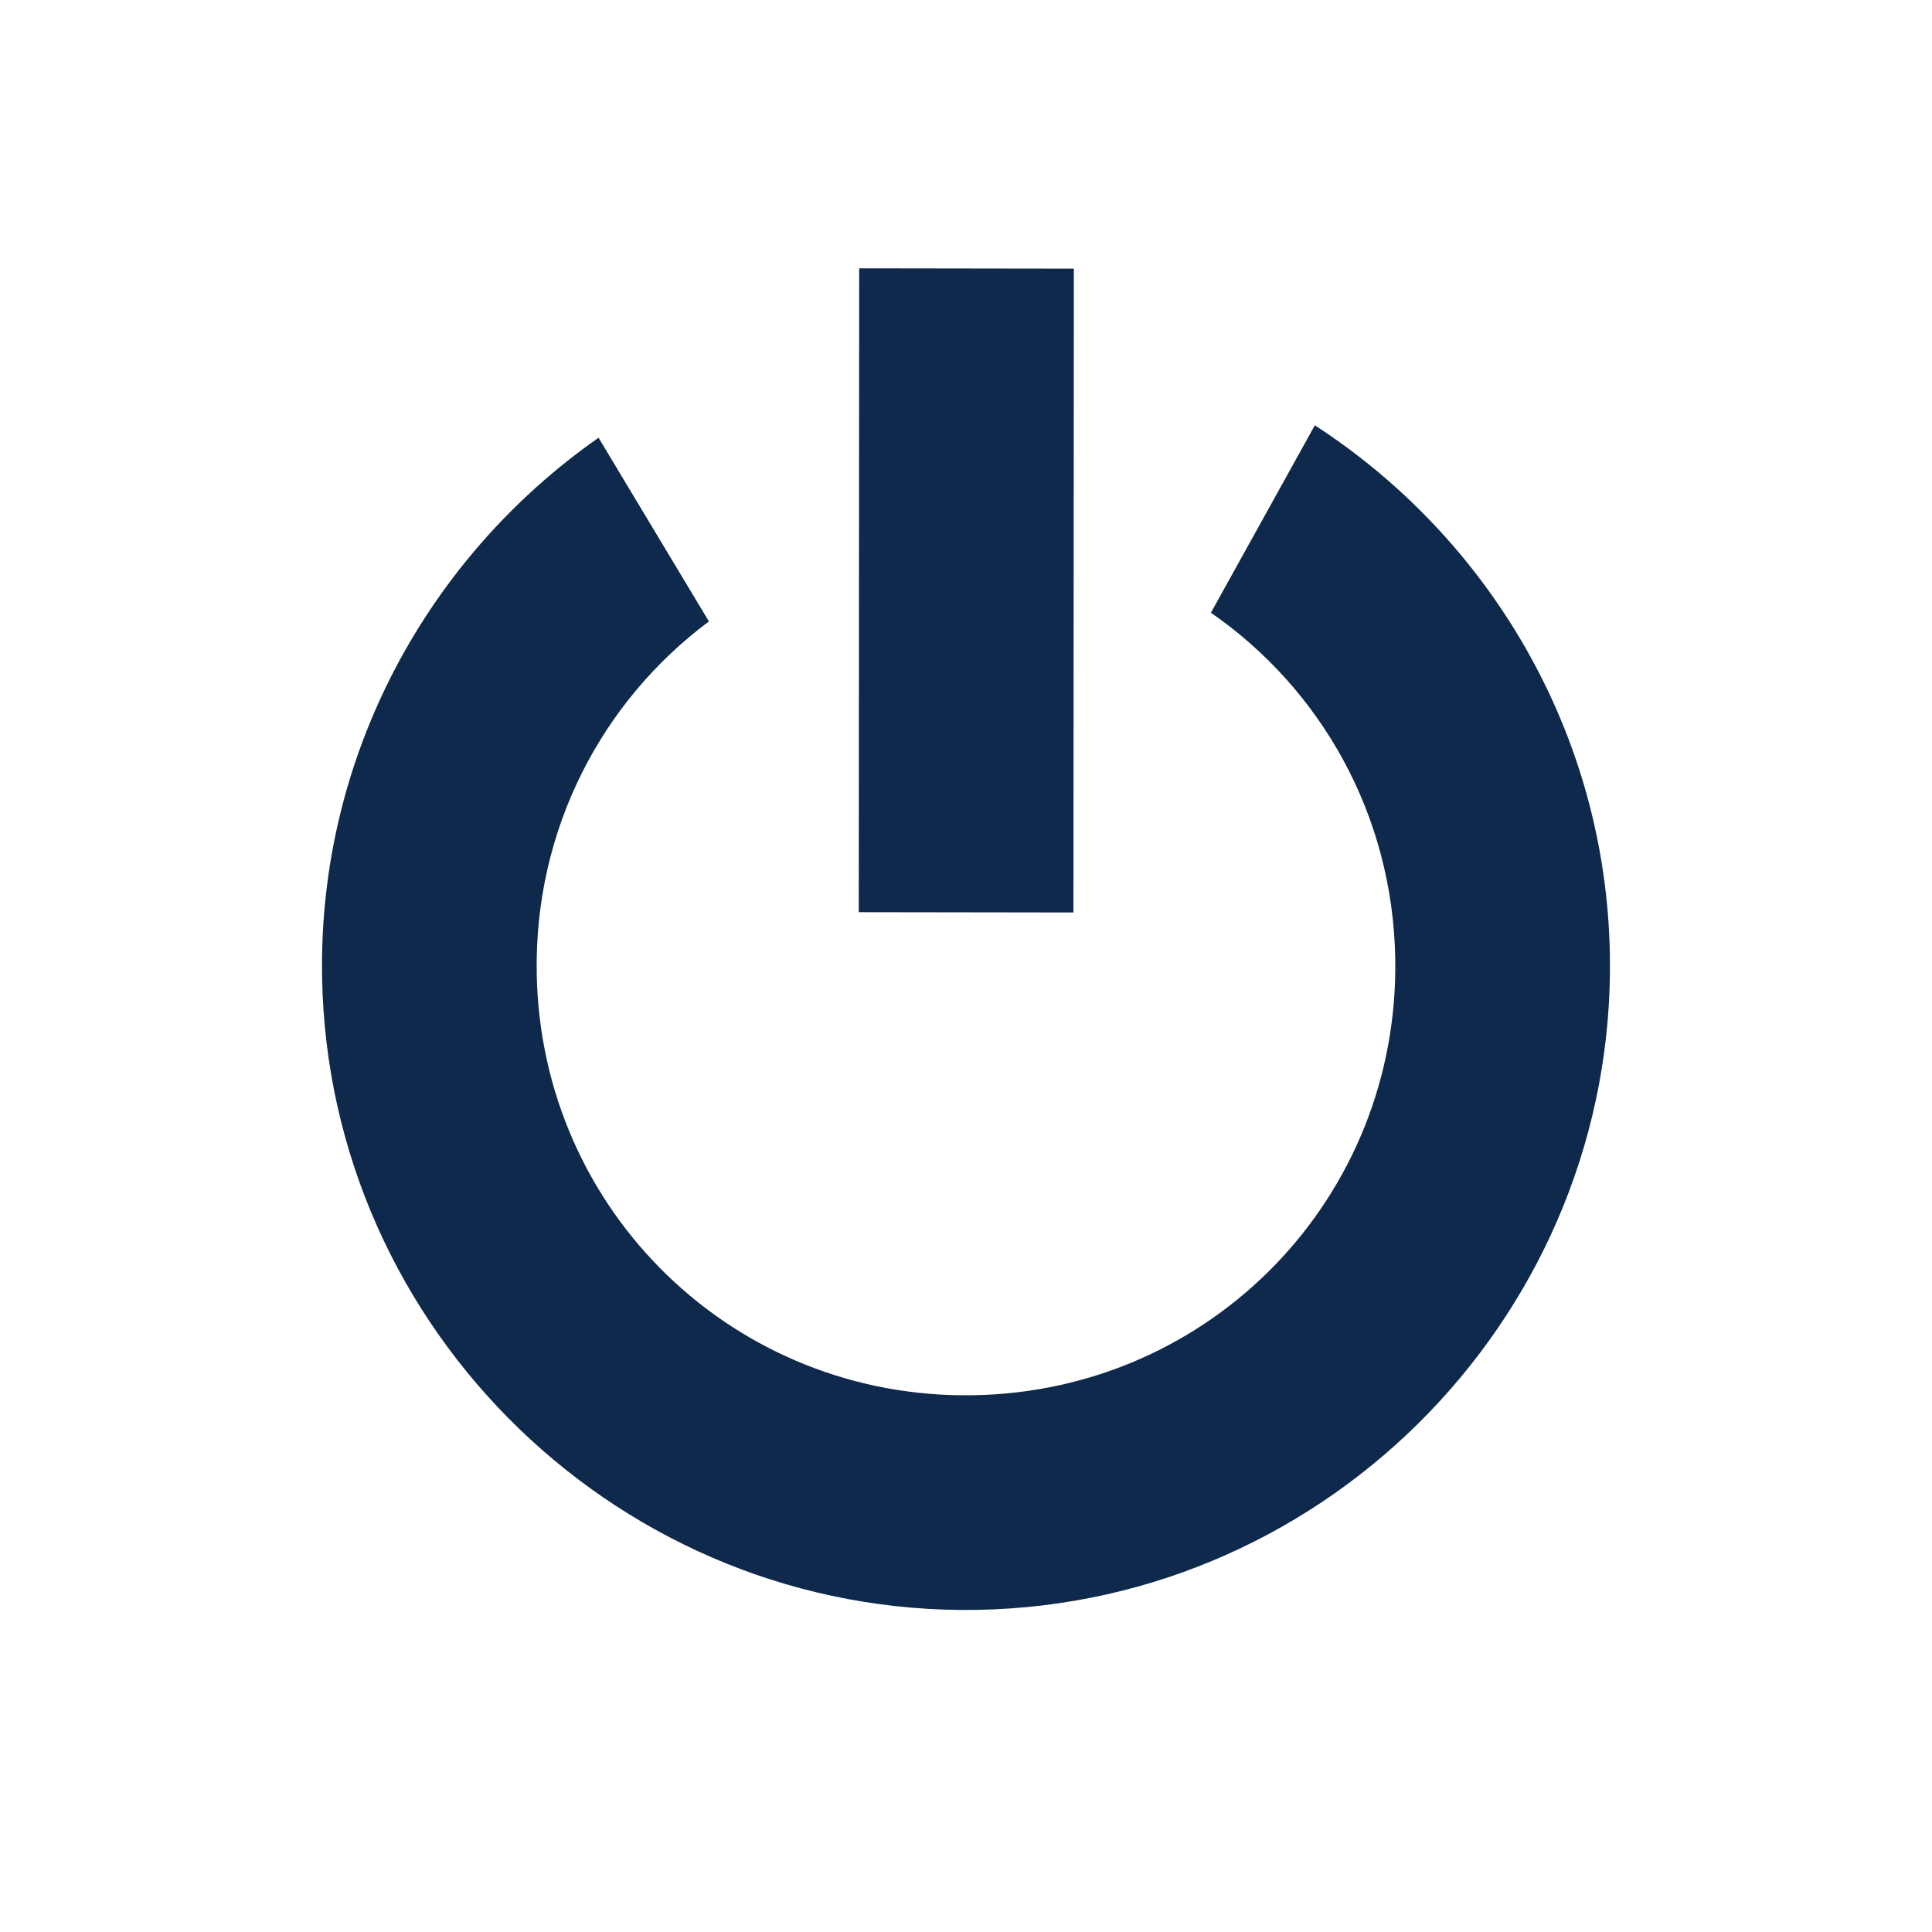
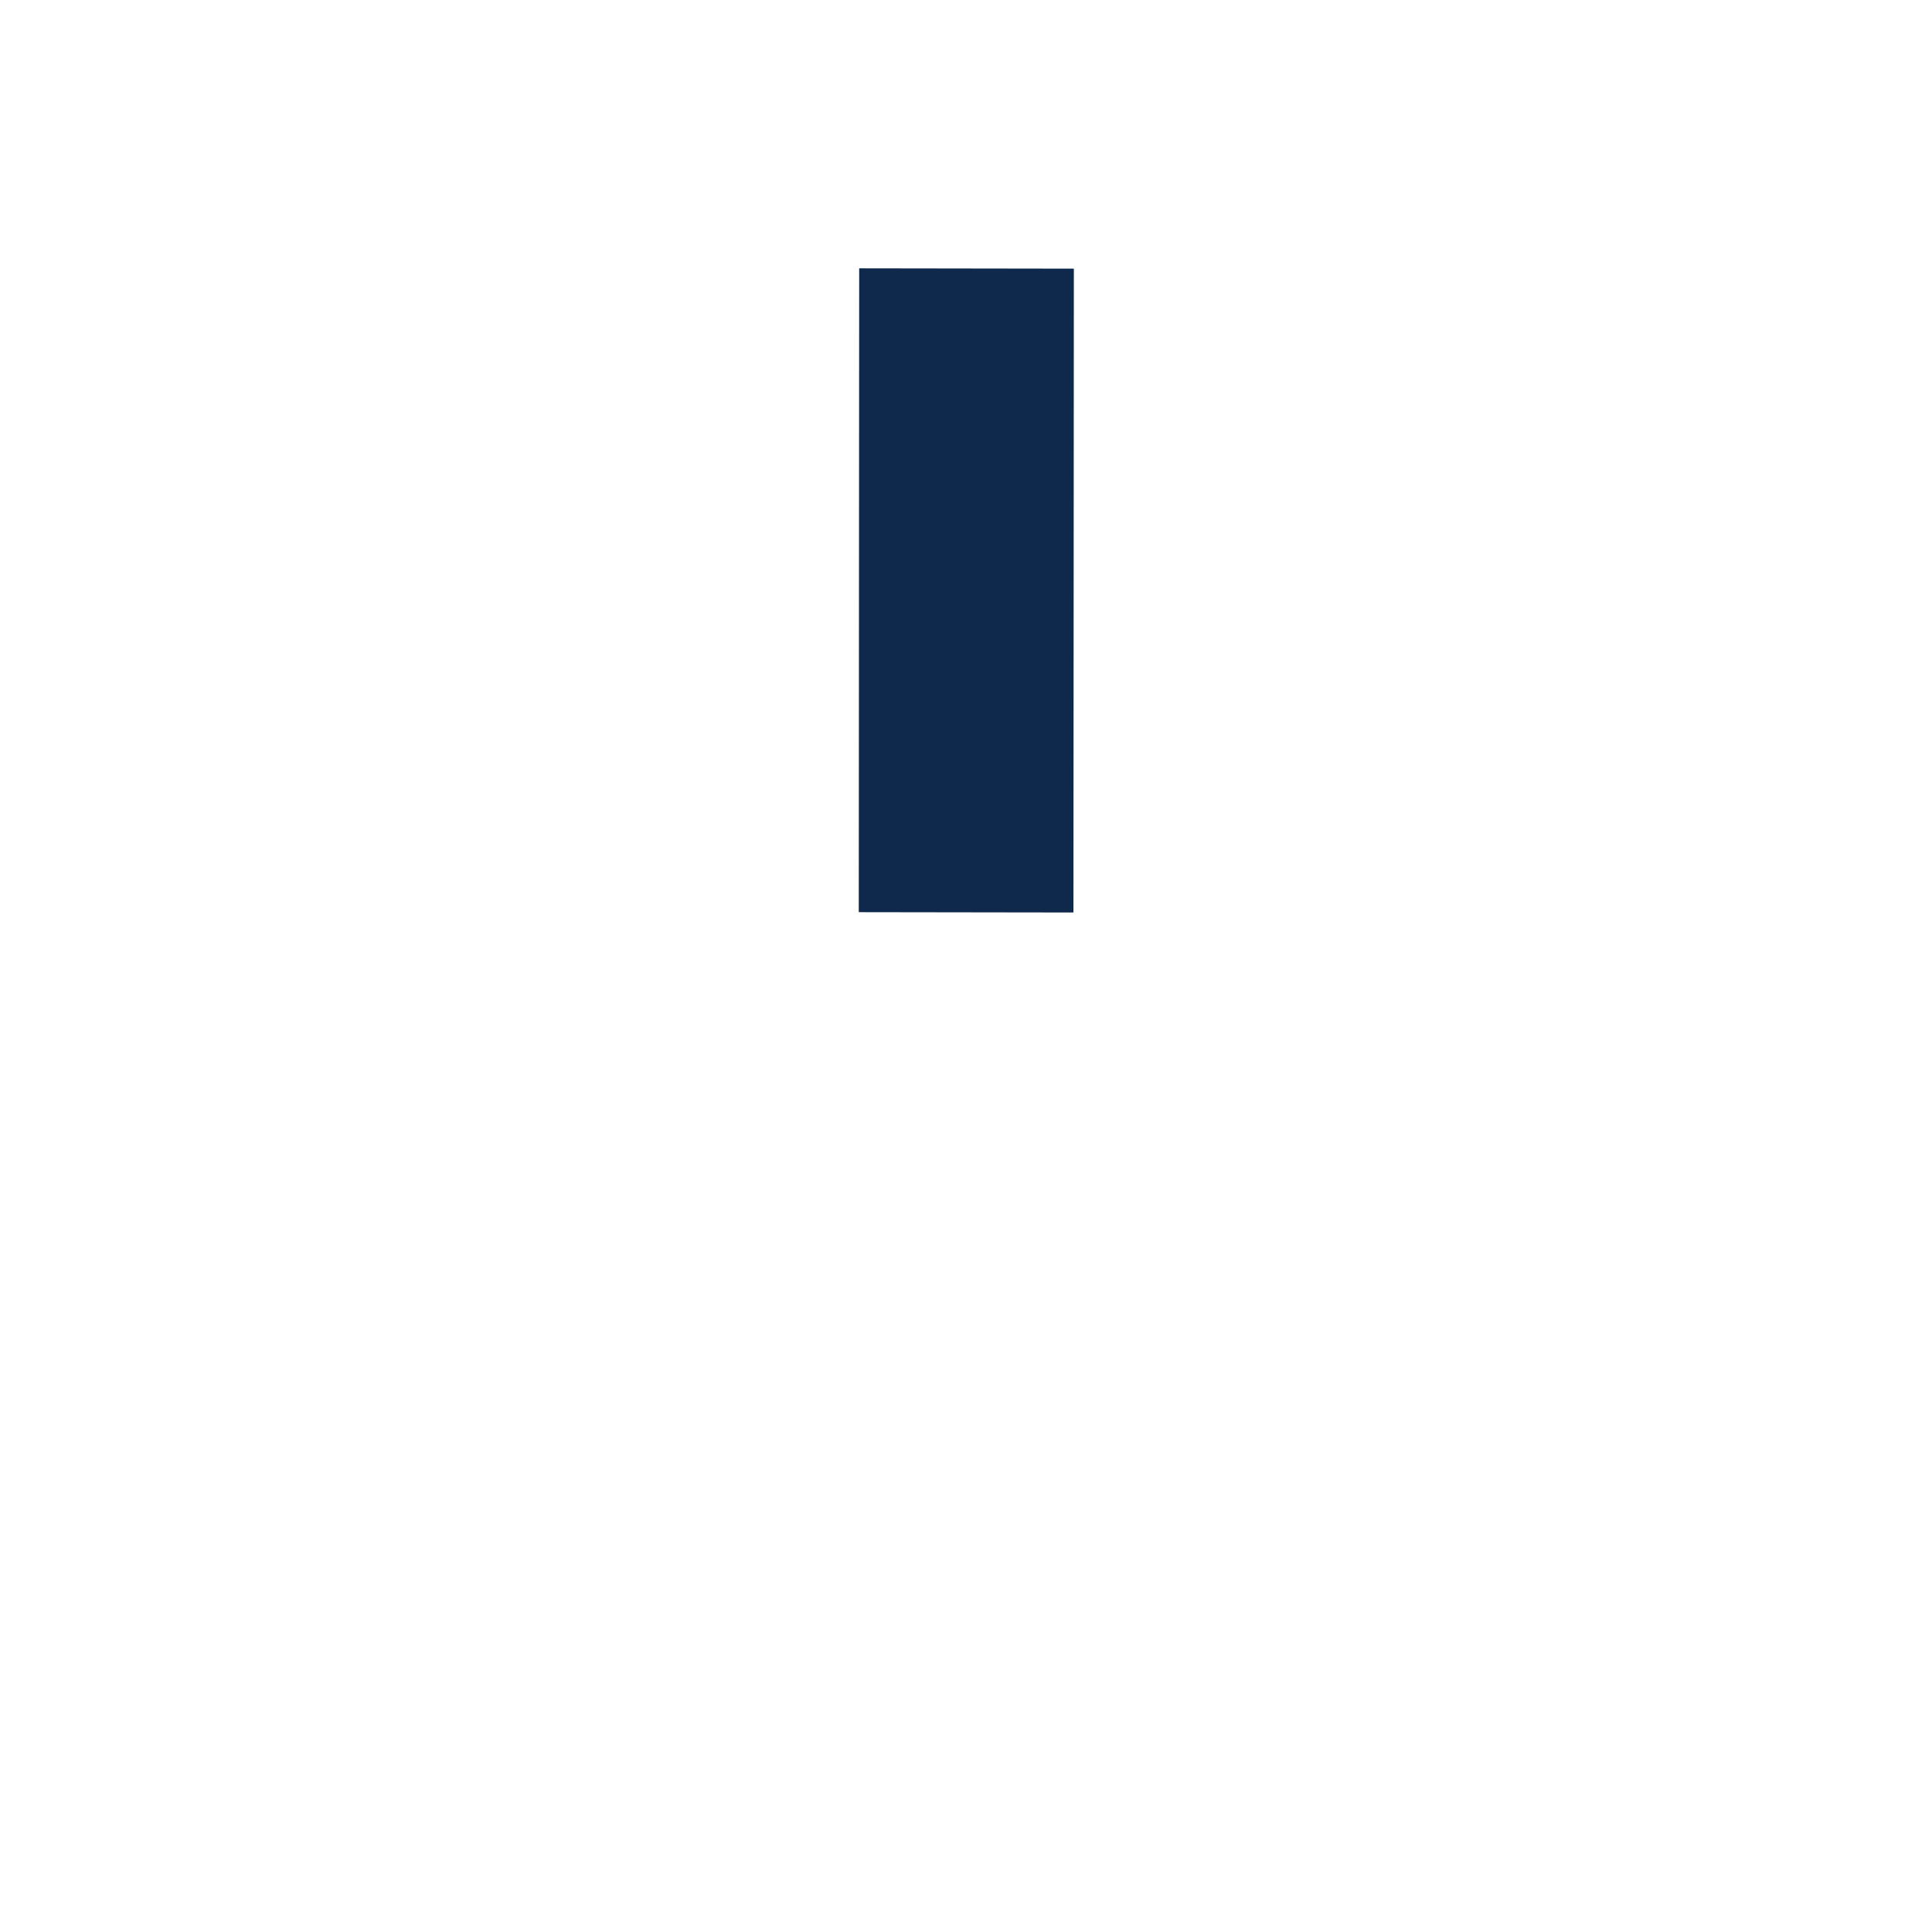
<svg xmlns="http://www.w3.org/2000/svg" xmlns:ns1="http://www.inkscape.org/namespaces/inkscape" xmlns:ns2="http://sodipodi.sourceforge.net/DTD/sodipodi-0.dtd" width="360mm" height="360mm" viewBox="0 0 360 360" version="1.1" id="svg1" ns1:version="1.3.2 (091e20e, 2023-11-25, custom)" ns2:docname="clarifythis-logo-digital-operations.svg">
  <ns2:namedview id="namedview1" pagecolor="#ffffff" bordercolor="#000000" borderopacity="0.25" ns1:showpageshadow="2" ns1:pageopacity="0.0" ns1:pagecheckerboard="0" ns1:deskcolor="#d1d1d1" ns1:document-units="mm" ns1:zoom="0.35355339" ns1:cx="35.355339" ns1:cy="569.92807" ns1:window-width="1920" ns1:window-height="1094" ns1:window-x="-11" ns1:window-y="-11" ns1:window-maximized="1" ns1:current-layer="g124" showgrid="true">
    <ns1:grid id="grid8" units="mm" originx="0" originy="0" spacingx="1" spacingy="1" empcolor="#0099e5" empopacity="0.302" color="#0099e5" opacity="0.149" empspacing="5" dotted="false" gridanglex="30" gridanglez="30" visible="true" />
  </ns2:namedview>
  <defs id="defs1" />
  <g ns1:label="Layer 1" ns1:groupmode="layer" id="layer1">
    <g id="g124" ns1:transform-center-x="-13.979968" ns1:transform-center-y="-0.0024661899" transform="rotate(34.772,179.999,180.001)">
-       <path id="path122" style="color:#000000;fill:#0e294b;fill-opacity:1;-inkscape-stroke:none" d="M 82.626,250.136 C 121.224,303.718 196.55,315.963 250.132,277.365 303.715,238.767 315.96,163.441 277.362,109.858 253.177,76.284 214.572,58.947 175.932,60.17 l 4.012,39.729 c 24.82,-0.036 49.238,11.512 64.961,33.339 25.963,36.042 17.889,85.708 -18.153,111.671 C 190.711,270.872 141.045,262.798 115.082,226.756 99.359,204.929 96.139,178.112 104.034,154.582 L 67.622,138.193 c -13.398,36.263 -9.18,78.37 15.004,111.943 z" ns2:nodetypes="sssccsssccs" />
      <path style="color:#000000;fill:#0e294b;fill-opacity:1;stroke-width:1;-inkscape-stroke:none" d="M 157.867,183.157 190.757,160.392 122.4,61.8 89.51,84.565 103.768,105.13 Z" id="path8-9" ns2:nodetypes="cccccc" />
    </g>
  </g>
</svg>